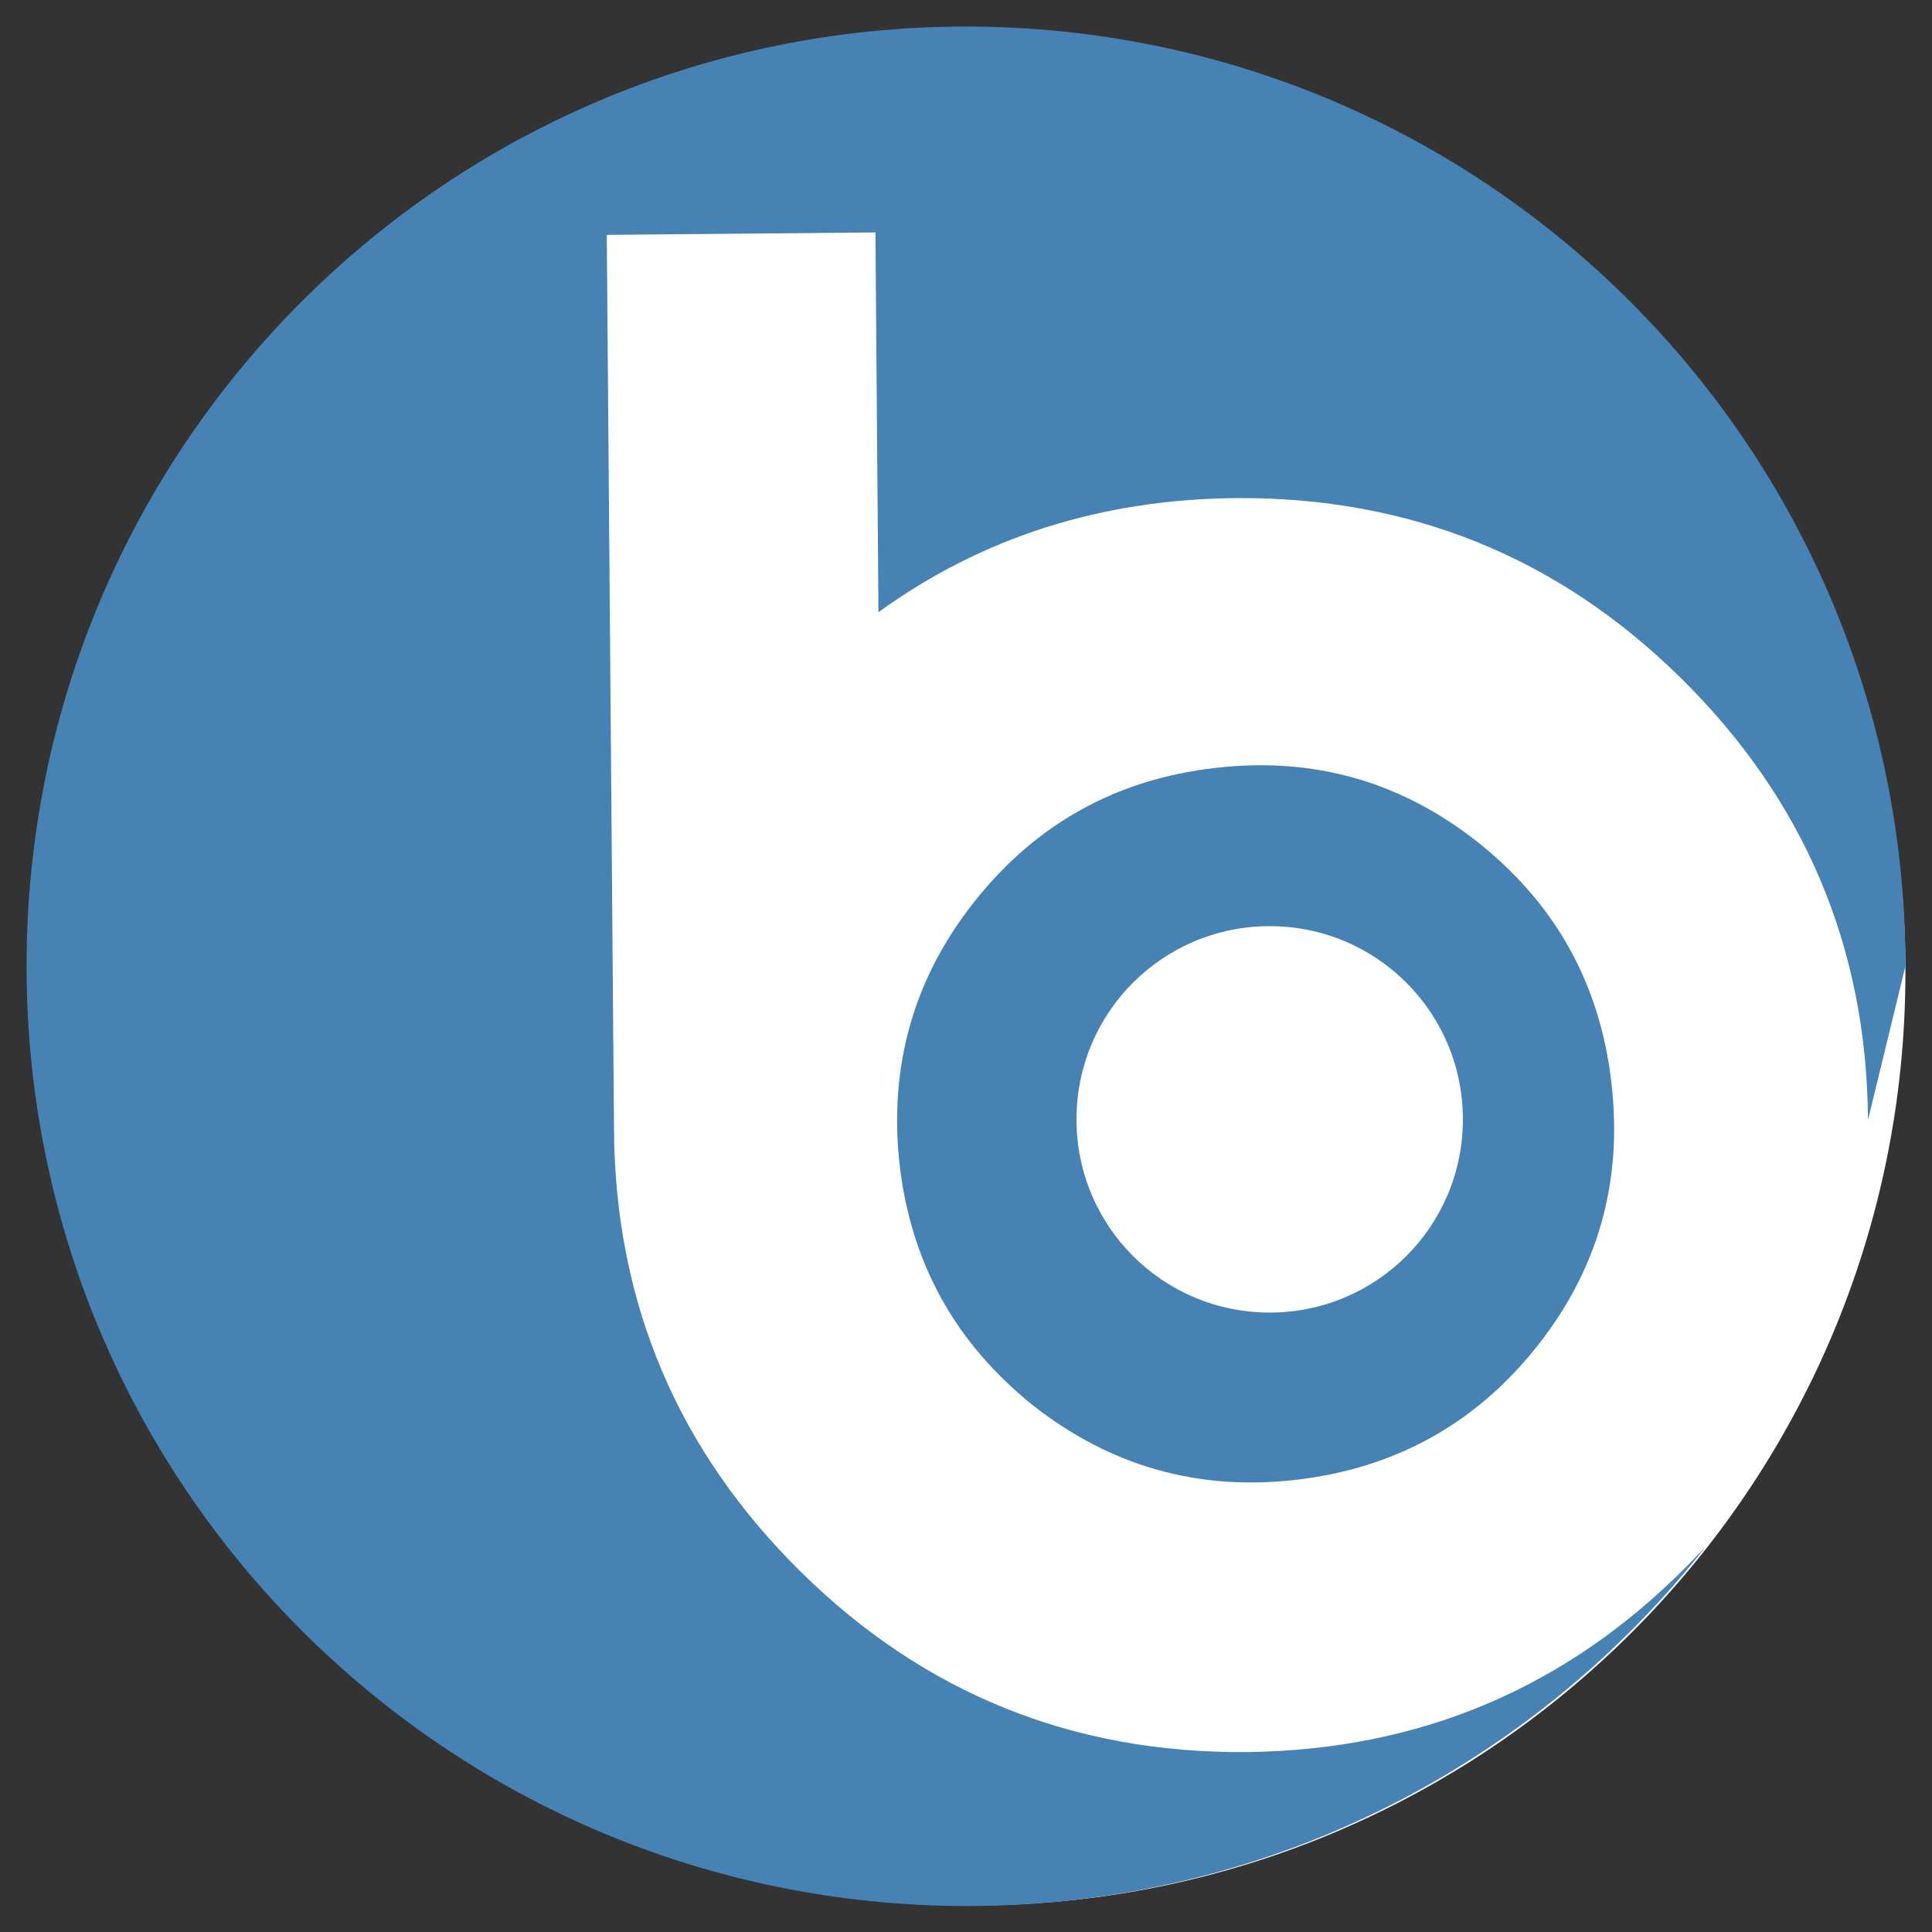
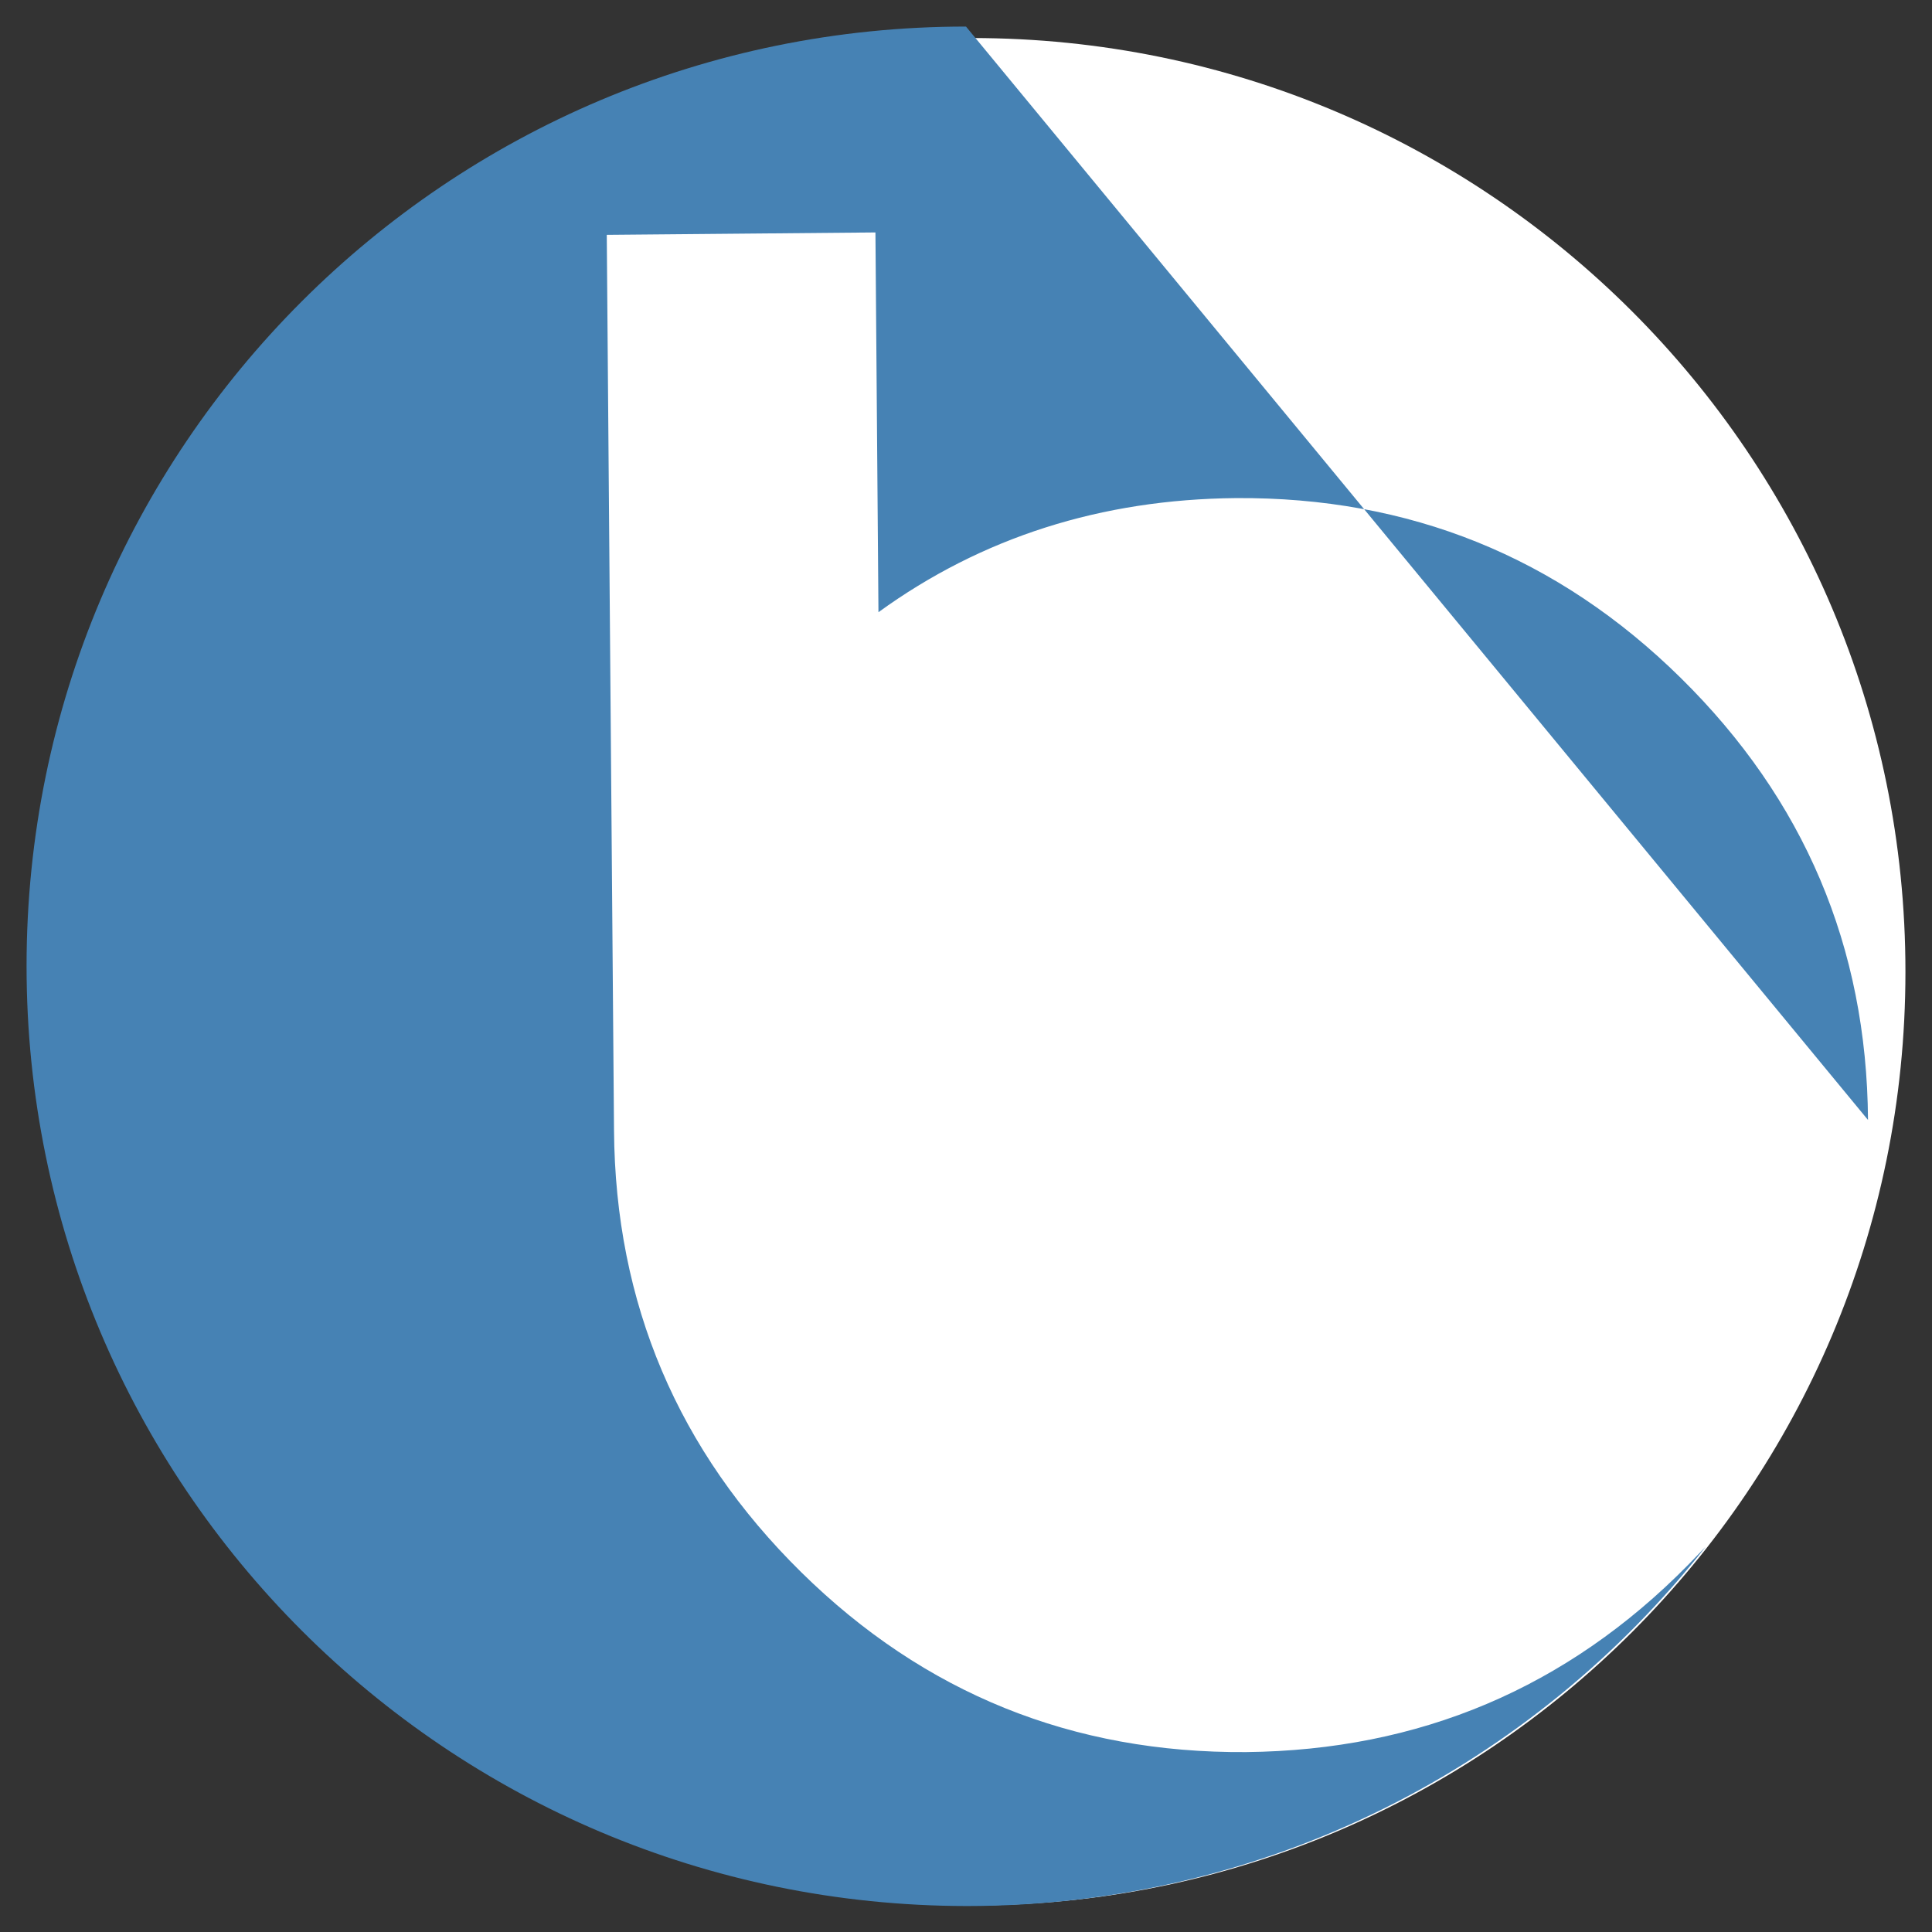
<svg xmlns="http://www.w3.org/2000/svg" id="Layer_2" width="32" height="32" viewBox="0 0 32 32">
  <rect x="0" y="0" width="32" height="32" fill="#333333" stroke="none" />
  <defs>
    <style>.cls-1{fill:#fff;}.cls-2{fill:#4682B4;}.cls-3{fill:none;}</style>
  </defs>
  <path class="cls-1" d="m31.56,16.1c0,8.54-6.92,15.46-15.46,15.46S.63,24.64.63,16.1,7.56.63,16.1.63s15.46,6.92,15.46,15.46" />
-   <path class="cls-2" d="m26.69,17.93c-.19-1.63-.92-2.95-2.2-3.97-1.28-1.02-2.74-1.43-4.37-1.24-1.63.19-2.95.92-3.97,2.2-1.02,1.28-1.43,2.74-1.25,4.37.19,1.63.92,2.95,2.2,3.98,1.28,1.01,2.74,1.43,4.37,1.24,1.63-.19,2.96-.92,3.98-2.2s1.43-2.74,1.24-4.37Zm-5.66,3.81c-1.77,0-3.2-1.43-3.2-3.2s1.43-3.2,3.2-3.2,3.2,1.43,3.2,3.2-1.43,3.2-3.2,3.2Z" />
-   <path class="cls-2" d="m30.94,18.55c-.02-2.87-1.06-5.31-3.1-7.32-2.04-2.01-4.5-3-7.37-2.98-2.23.02-4.21.65-5.92,1.89l-.05-6.29-4.45.04.12,14.83c.02,2.87,1.06,5.31,3.1,7.32,2.04,2.01,4.5,3,7.37,2.98,2.87-.03,5.31-1.06,7.32-3.1.1-.1.19-.2.29-.3-2.85,3.62-7.27,5.95-12.24,5.95C7.4,31.56.44,24.6.44,16S7.4.44,16,.44s15.56,6.97,15.56,15.56" />
-   <rect class="cls-3" width="32" height="32" />
+   <path class="cls-2" d="m30.94,18.55c-.02-2.87-1.06-5.31-3.1-7.32-2.04-2.01-4.5-3-7.37-2.98-2.23.02-4.21.65-5.92,1.89l-.05-6.29-4.45.04.12,14.83c.02,2.87,1.06,5.31,3.1,7.32,2.04,2.01,4.5,3,7.37,2.98,2.87-.03,5.31-1.06,7.32-3.1.1-.1.19-.2.29-.3-2.85,3.62-7.27,5.95-12.24,5.95C7.4,31.56.44,24.6.44,16S7.4.44,16,.44" />
</svg>